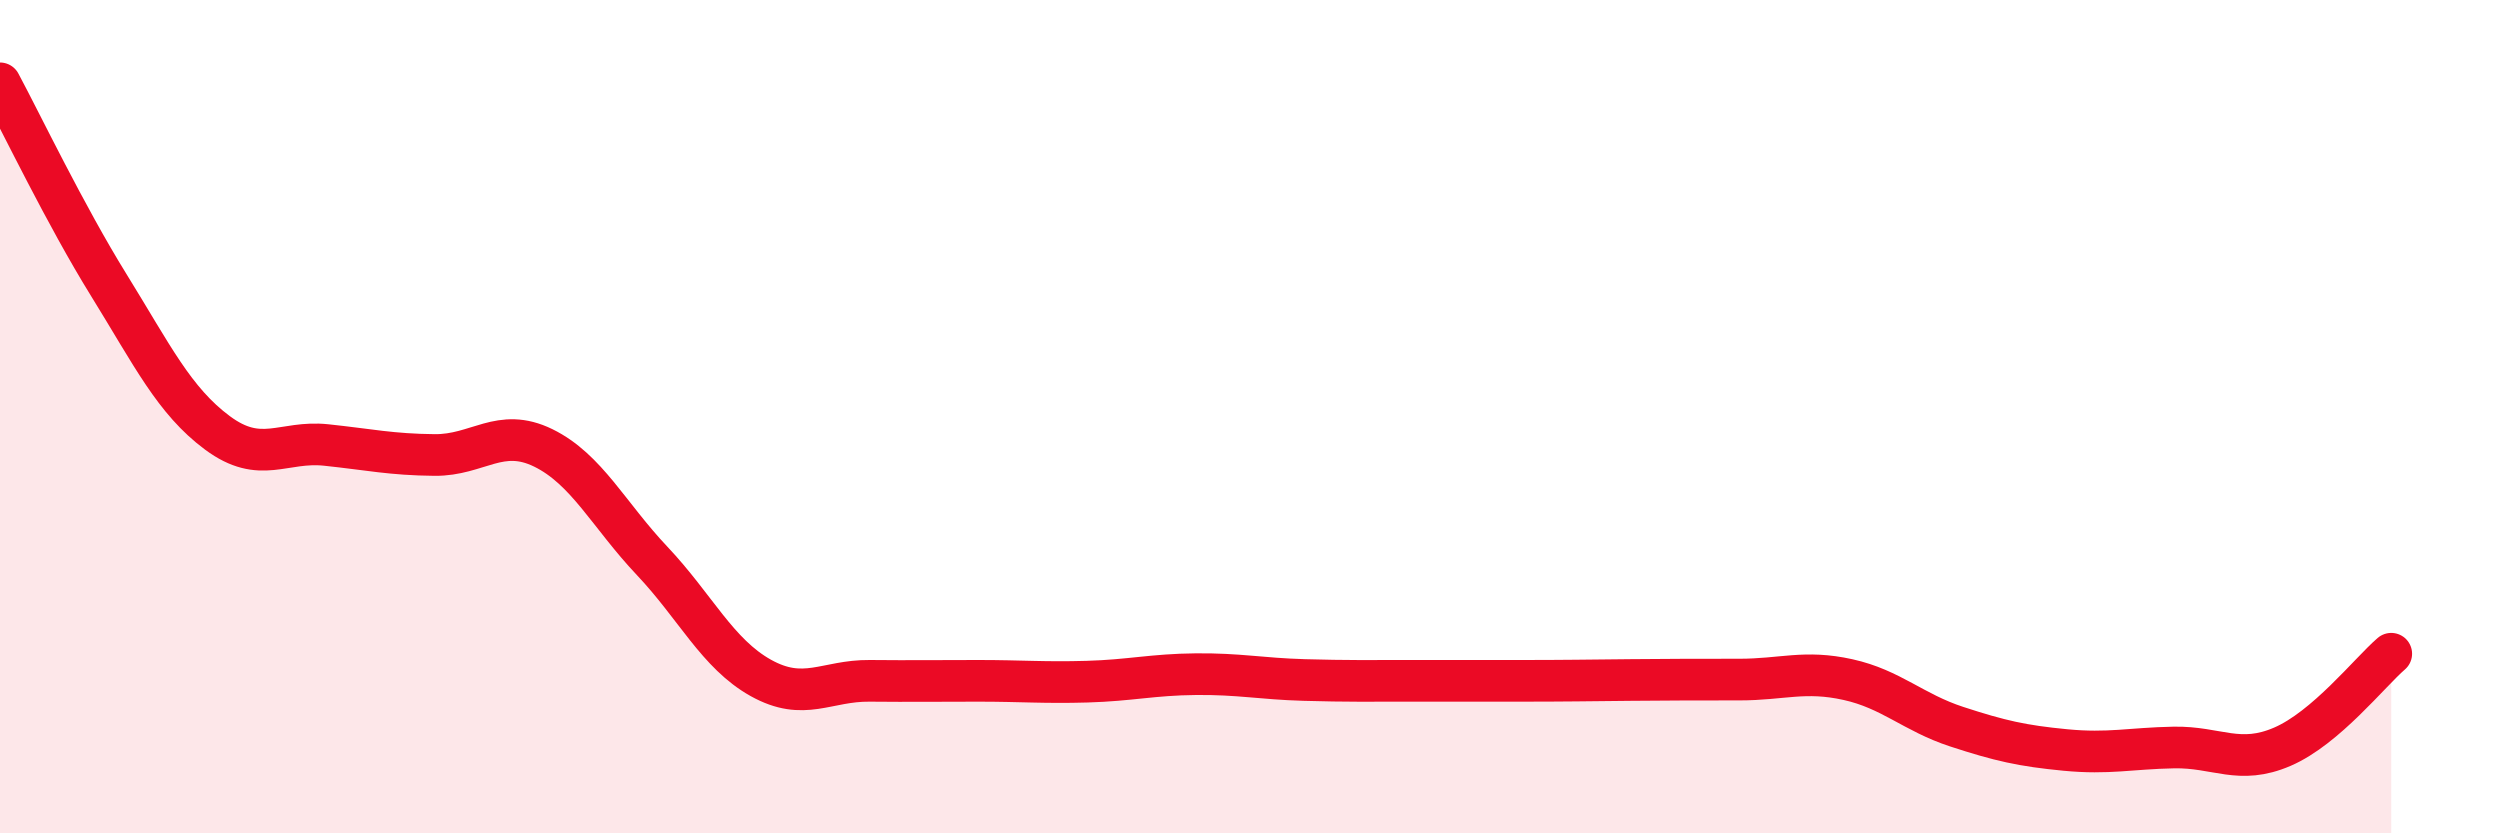
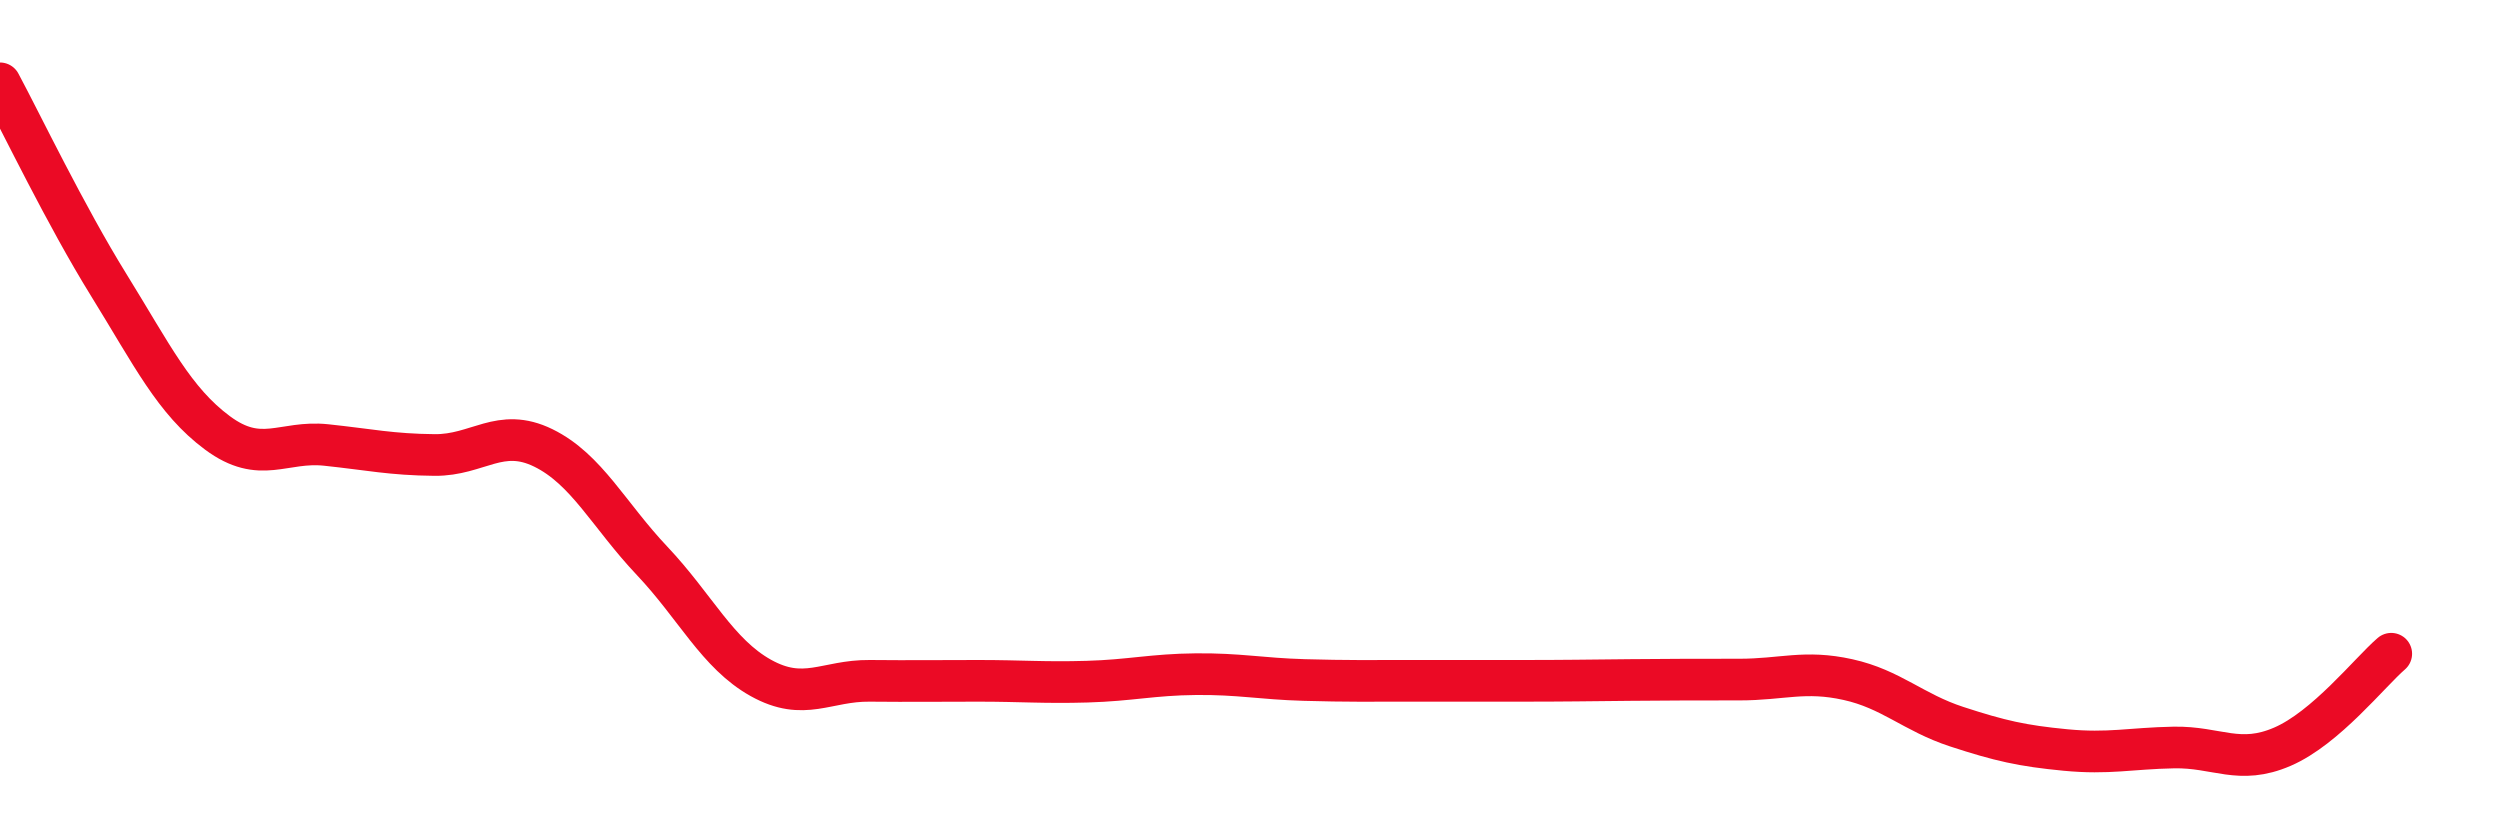
<svg xmlns="http://www.w3.org/2000/svg" width="60" height="20" viewBox="0 0 60 20">
-   <path d="M 0,2 C 0.52,2.97 1.57,5.16 2.61,6.84 C 3.65,8.52 4.18,9.62 5.22,10.39 C 6.26,11.16 6.79,10.57 7.83,10.68 C 8.87,10.79 9.39,10.91 10.43,10.92 C 11.47,10.93 12,10.24 13.04,10.75 C 14.08,11.26 14.61,12.36 15.65,13.46 C 16.69,14.56 17.22,15.69 18.26,16.27 C 19.3,16.85 19.83,16.33 20.87,16.34 C 21.91,16.35 22.44,16.34 23.48,16.34 C 24.52,16.34 25.05,16.39 26.09,16.36 C 27.13,16.33 27.66,16.19 28.7,16.18 C 29.74,16.17 30.26,16.29 31.3,16.32 C 32.34,16.35 32.87,16.34 33.91,16.34 C 34.95,16.34 35.48,16.34 36.52,16.34 C 37.56,16.34 38.09,16.33 39.13,16.32 C 40.17,16.31 40.7,16.31 41.74,16.31 C 42.78,16.31 43.31,16.08 44.35,16.31 C 45.39,16.54 45.92,17.1 46.96,17.44 C 48,17.78 48.53,17.9 49.57,18 C 50.61,18.1 51.13,17.96 52.17,17.94 C 53.21,17.92 53.74,18.37 54.78,17.92 C 55.82,17.47 56.87,16.14 57.39,15.69L57.39 20L0 20Z" fill="#EB0A25" opacity="0.1" stroke-linecap="round" stroke-linejoin="round" />
  <path d="M 0,2 C 0.52,2.97 1.57,5.16 2.61,6.84 C 3.65,8.52 4.18,9.62 5.22,10.39 C 6.26,11.16 6.79,10.57 7.83,10.68 C 8.87,10.79 9.39,10.91 10.43,10.92 C 11.47,10.93 12,10.24 13.04,10.75 C 14.08,11.26 14.61,12.36 15.65,13.46 C 16.69,14.56 17.22,15.69 18.26,16.27 C 19.3,16.85 19.83,16.33 20.87,16.34 C 21.91,16.35 22.44,16.34 23.48,16.34 C 24.52,16.34 25.05,16.39 26.09,16.36 C 27.13,16.33 27.66,16.19 28.7,16.18 C 29.74,16.17 30.26,16.29 31.3,16.32 C 32.34,16.35 32.87,16.34 33.91,16.34 C 34.95,16.34 35.48,16.34 36.52,16.34 C 37.56,16.34 38.09,16.33 39.13,16.32 C 40.17,16.31 40.7,16.31 41.74,16.31 C 42.78,16.31 43.31,16.08 44.35,16.31 C 45.39,16.54 45.92,17.1 46.96,17.44 C 48,17.78 48.53,17.9 49.57,18 C 50.61,18.1 51.13,17.96 52.17,17.94 C 53.21,17.92 53.74,18.37 54.78,17.92 C 55.82,17.47 56.87,16.14 57.39,15.69" stroke="#EB0A25" stroke-width="1" fill="none" stroke-linecap="round" stroke-linejoin="round" />
</svg>